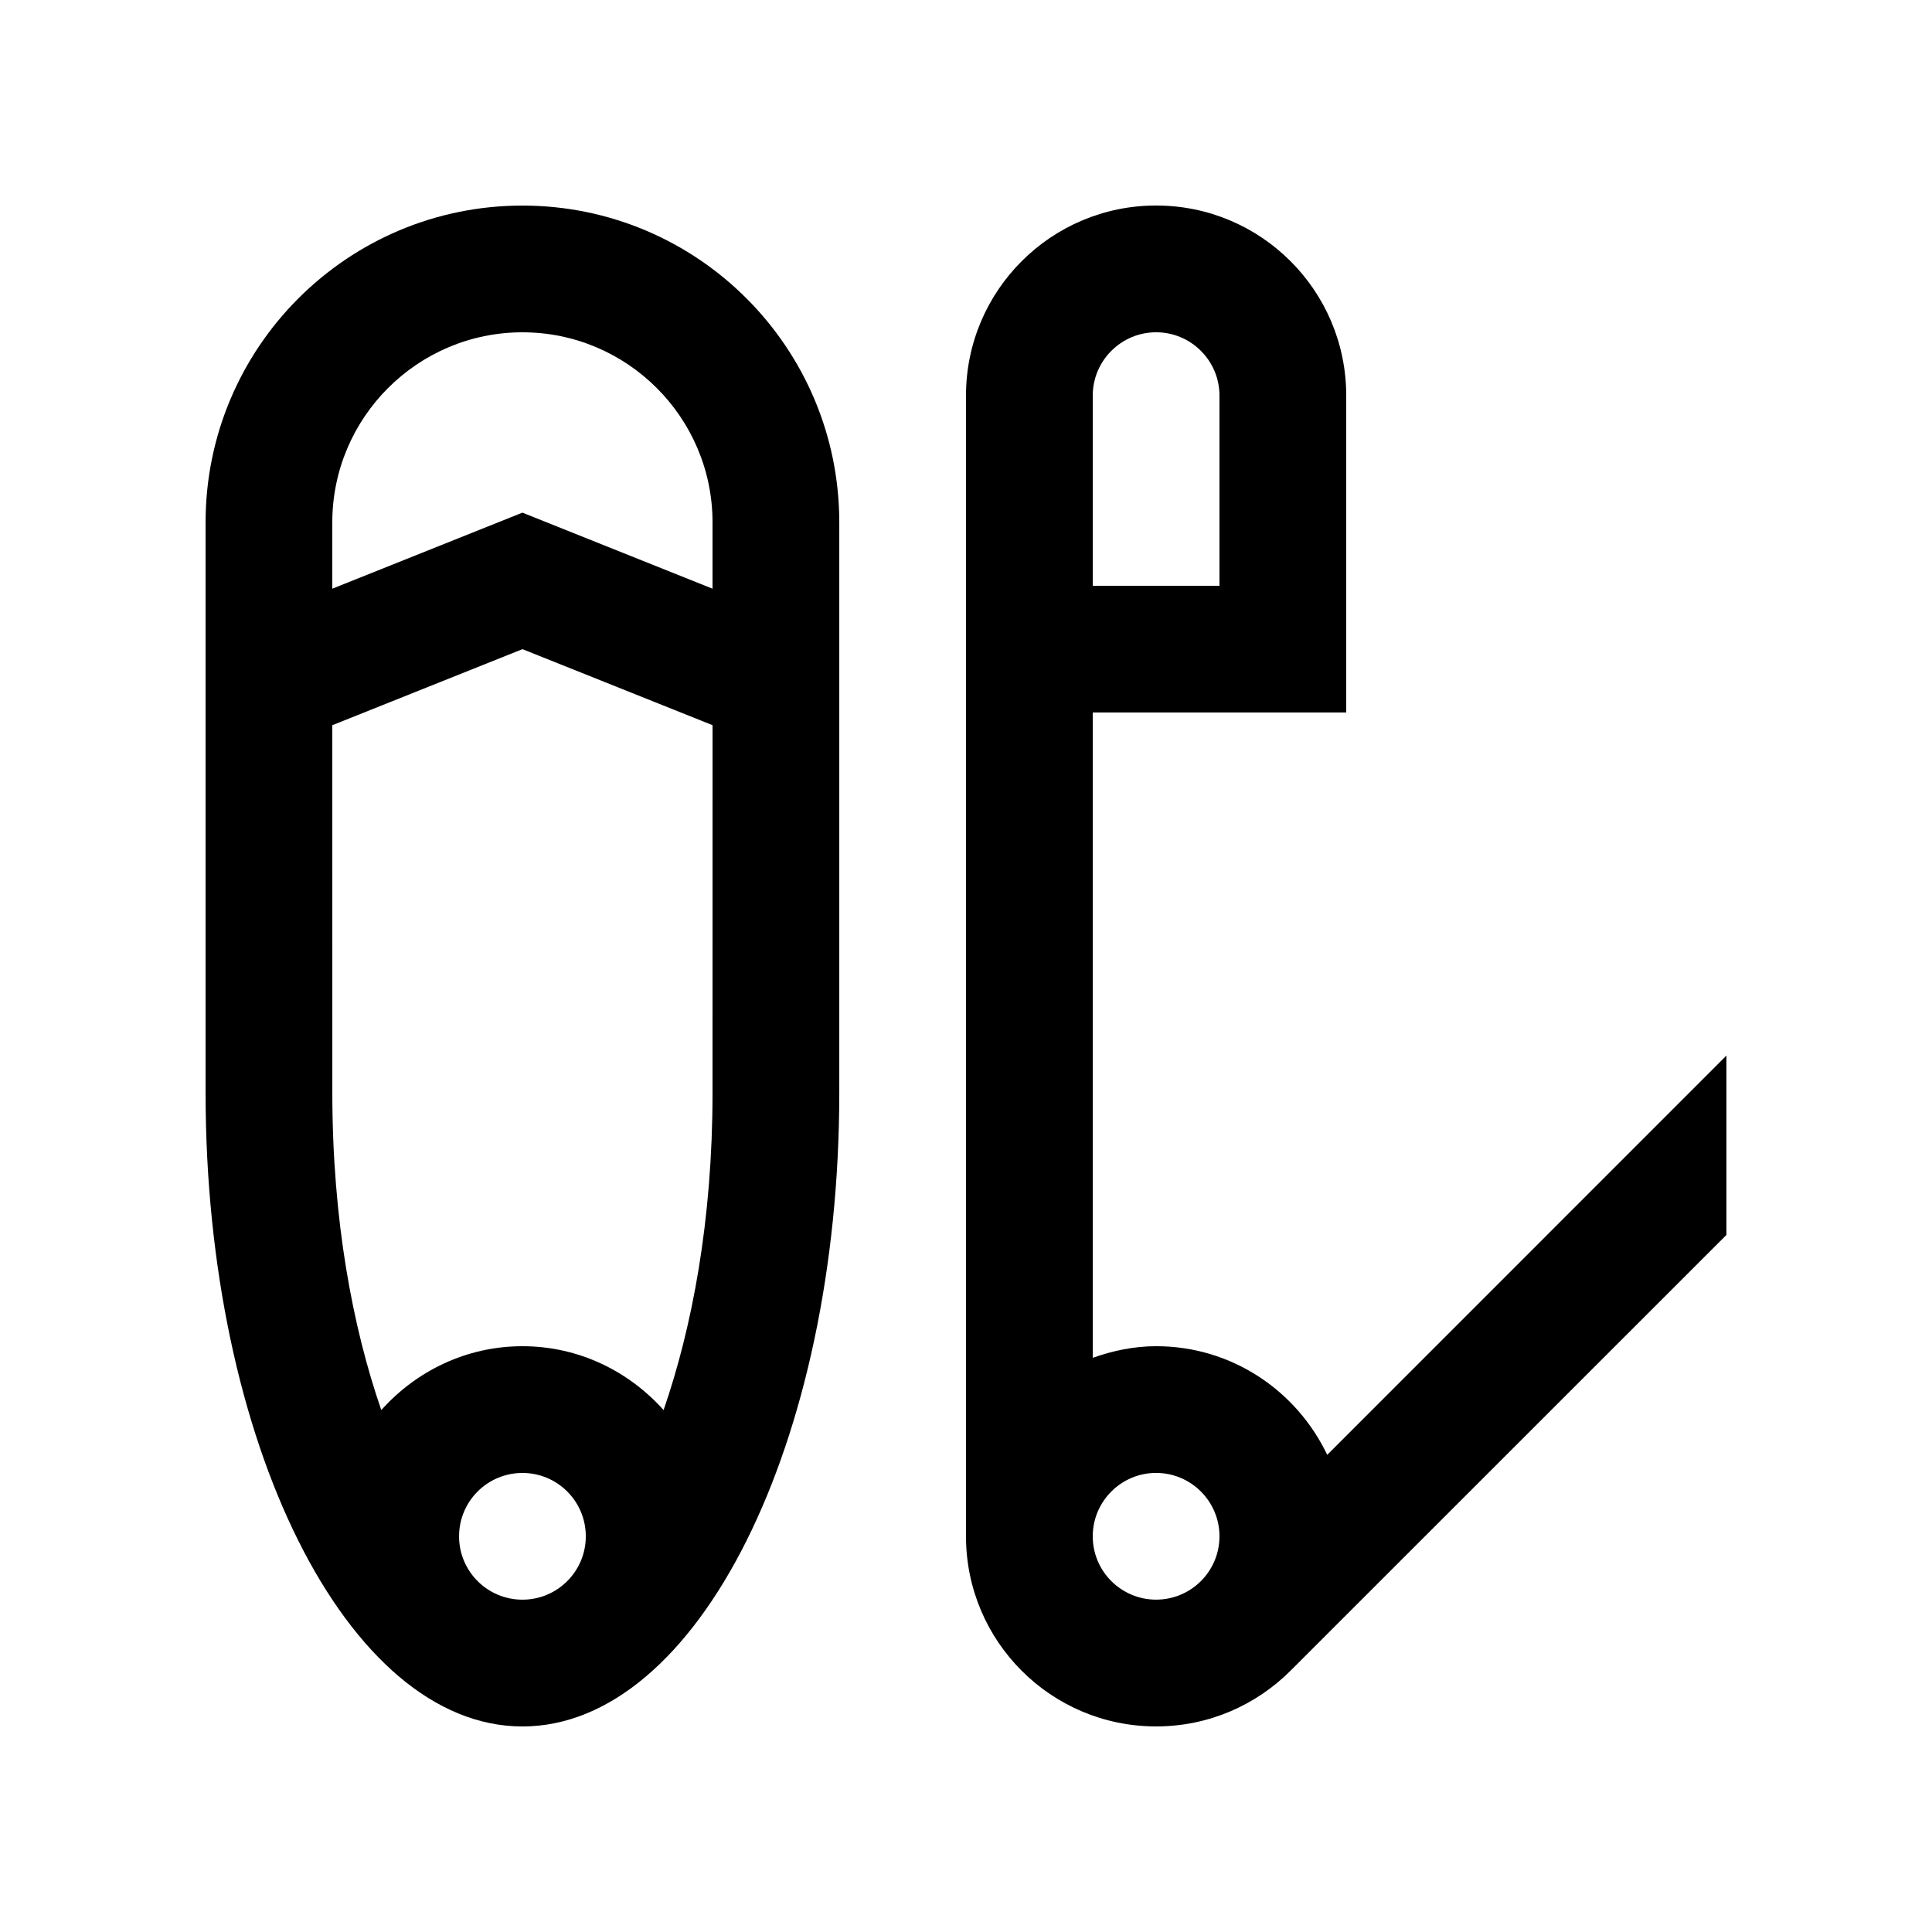
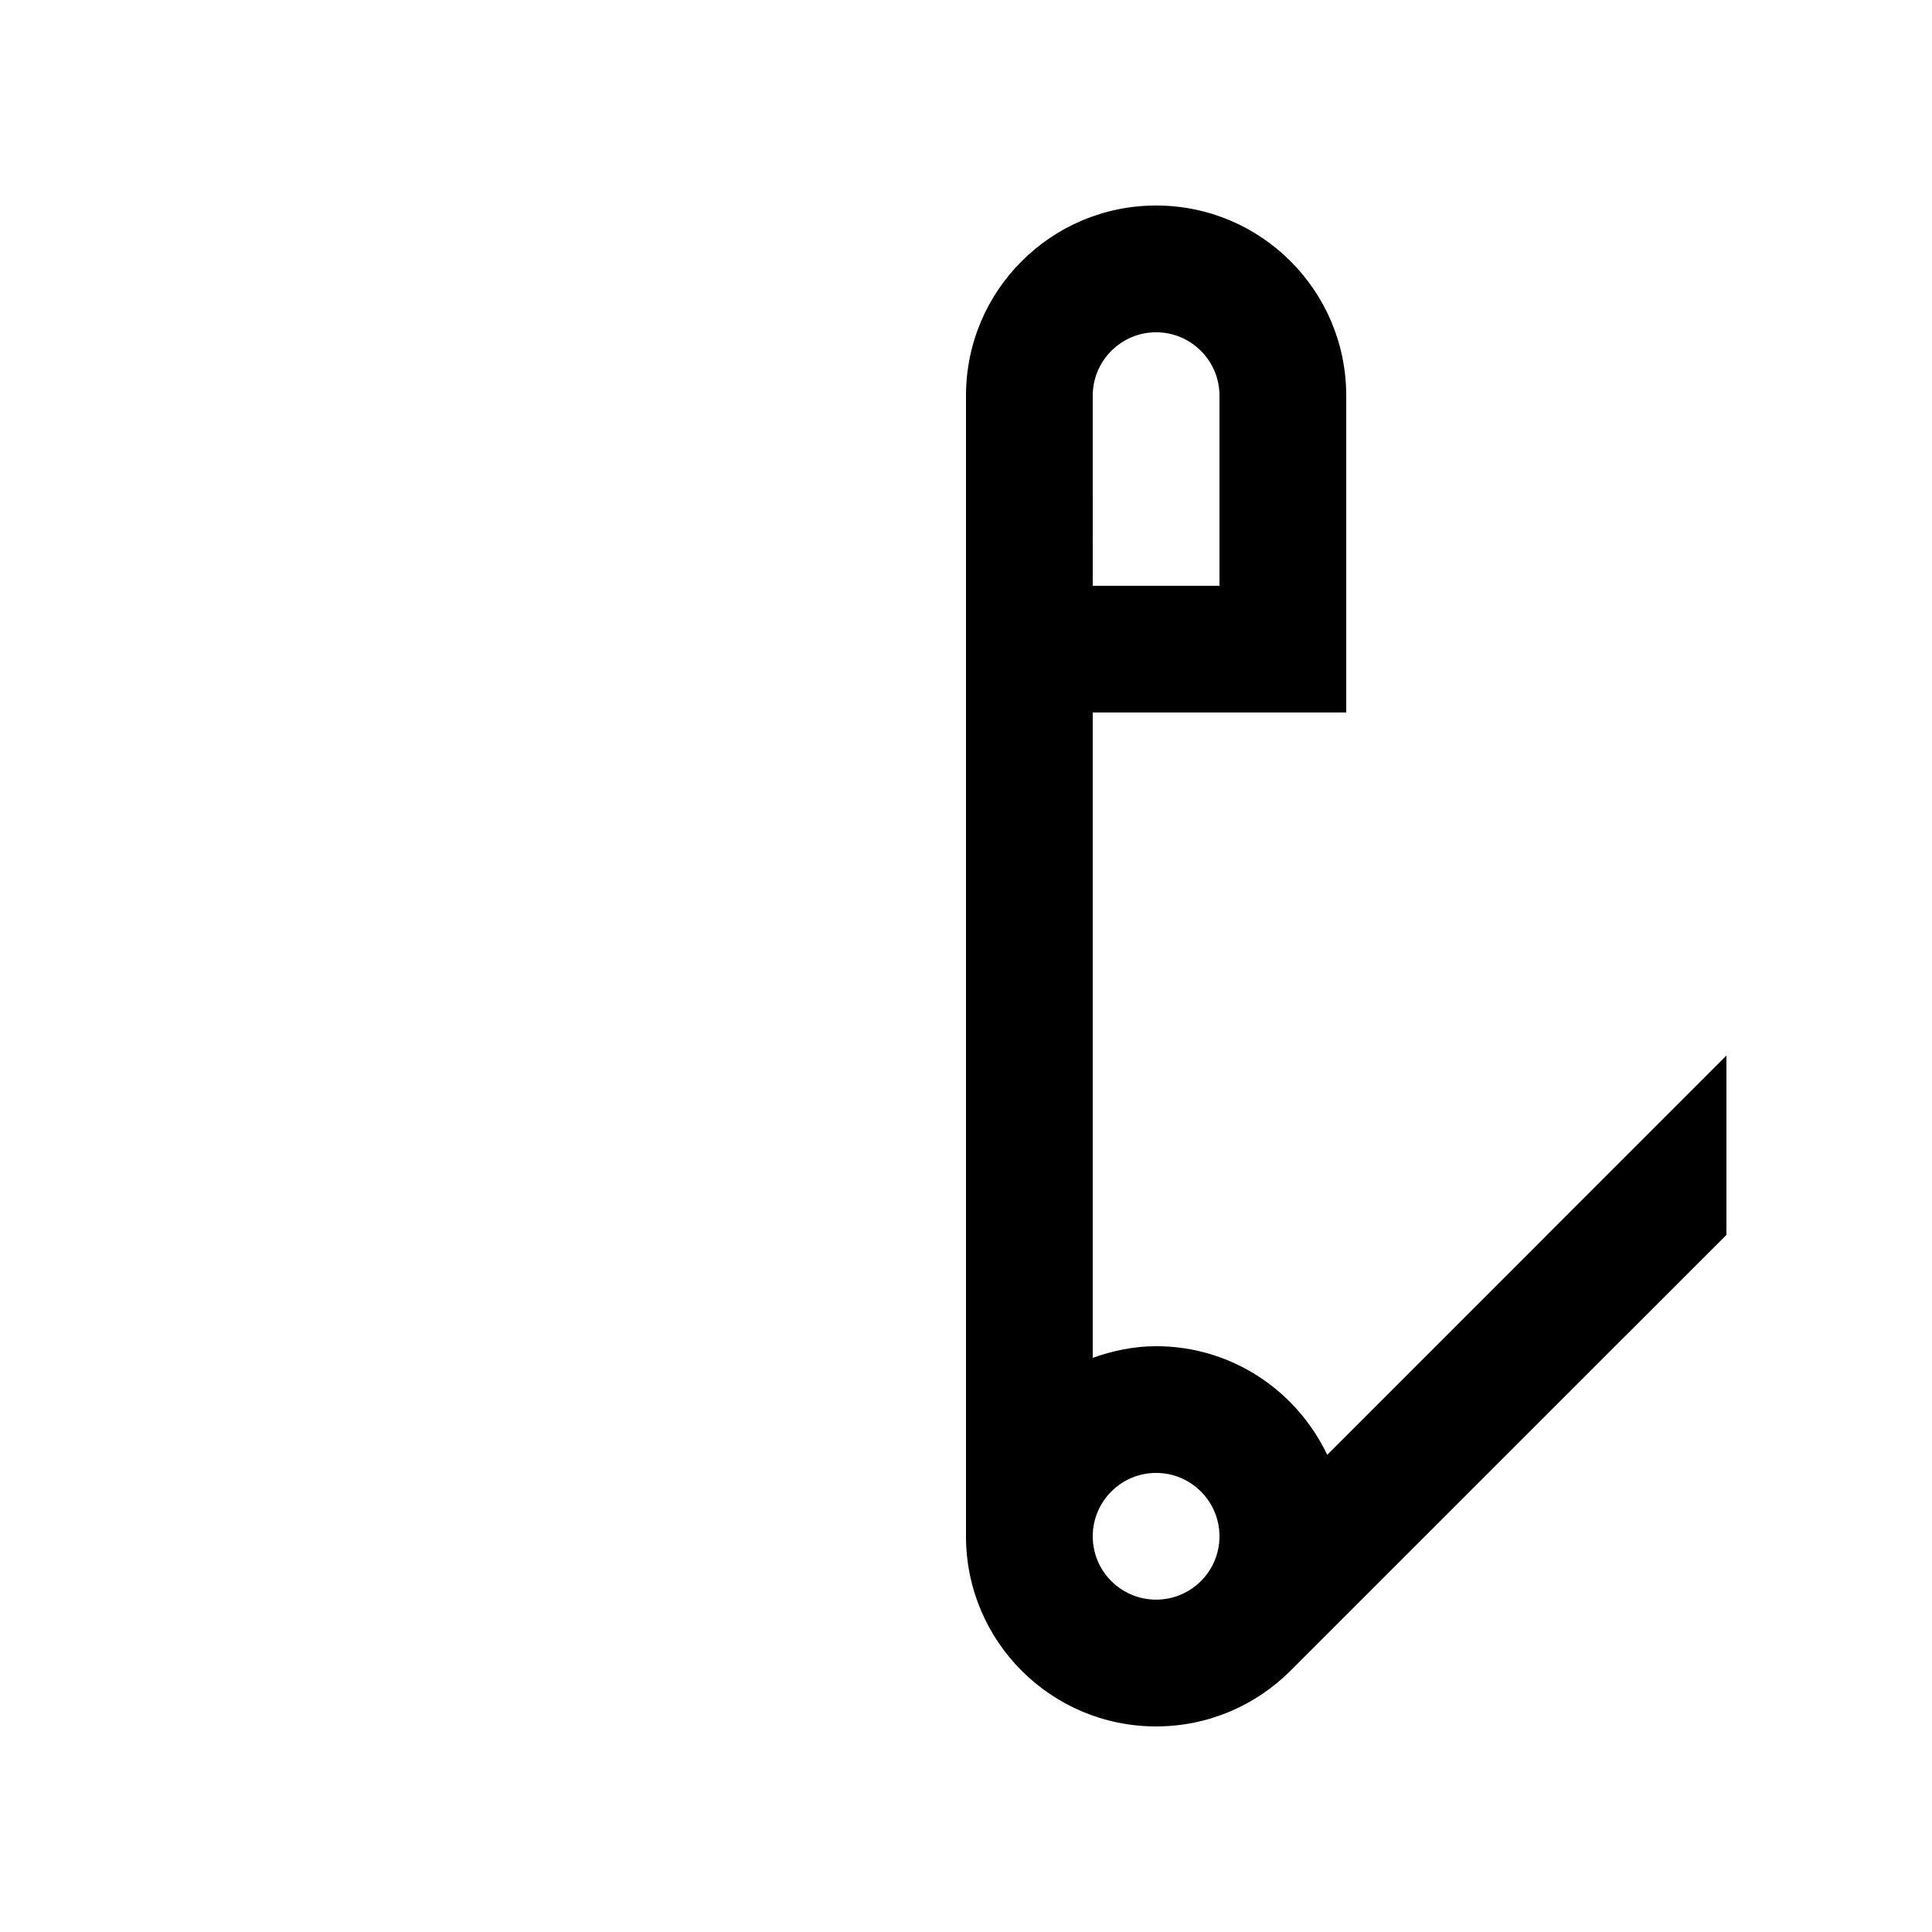
<svg xmlns="http://www.w3.org/2000/svg" fill="#000000" width="800px" height="800px" version="1.1" viewBox="144 144 512 512">
  <g>
-     <path d="m282.45 198.48c-46.375 0-83.969 37.598-83.969 83.969v151.14c0 92.723 37.594 167.94 83.969 167.94s83.969-75.219 83.969-167.94v-151.14c-0.004-46.371-37.598-83.969-83.969-83.969zm0 369.45c-9.273 0-16.793-7.508-16.793-16.785 0-9.289 7.516-16.797 16.793-16.797 9.273-0.004 16.793 7.504 16.793 16.793 0 9.281-7.523 16.789-16.793 16.789zm50.379-134.35c0 33.82-5.402 62.191-12.973 84.102-9.219-10.305-22.484-16.922-37.406-16.922-14.914 0-28.184 6.621-37.406 16.922-7.566-21.914-12.973-50.281-12.973-84.102l-0.004-97.395 50.383-20.152 50.383 20.152zm0-133.57-50.383-20.156-50.383 20.156v-17.562c0-27.785 22.602-50.383 50.383-50.383 27.785 0 50.383 22.598 50.383 50.383z" />
    <path d="m495.73 529.55c-8.102-16.984-25.273-28.793-45.348-28.793-5.918 0-11.512 1.211-16.793 3.078v-171.02h67.176v-83.969c0-27.82-22.551-50.383-50.383-50.383-27.832 0-50.383 22.562-50.383 50.383v302.29c0 27.844 22.566 50.383 50.383 50.383 13.941 0 26.566-5.68 35.684-14.828l115.46-115.43v-47.531zm-62.141-280.7c0-9.254 7.527-16.793 16.793-16.793s16.793 7.535 16.793 16.793v50.383h-33.582zm16.793 319.07c-9.266 0-16.793-7.508-16.793-16.785 0-9.25 7.527-16.797 16.793-16.797s16.793 7.547 16.793 16.797c0 9.277-7.527 16.785-16.793 16.785z" />
  </g>
</svg>